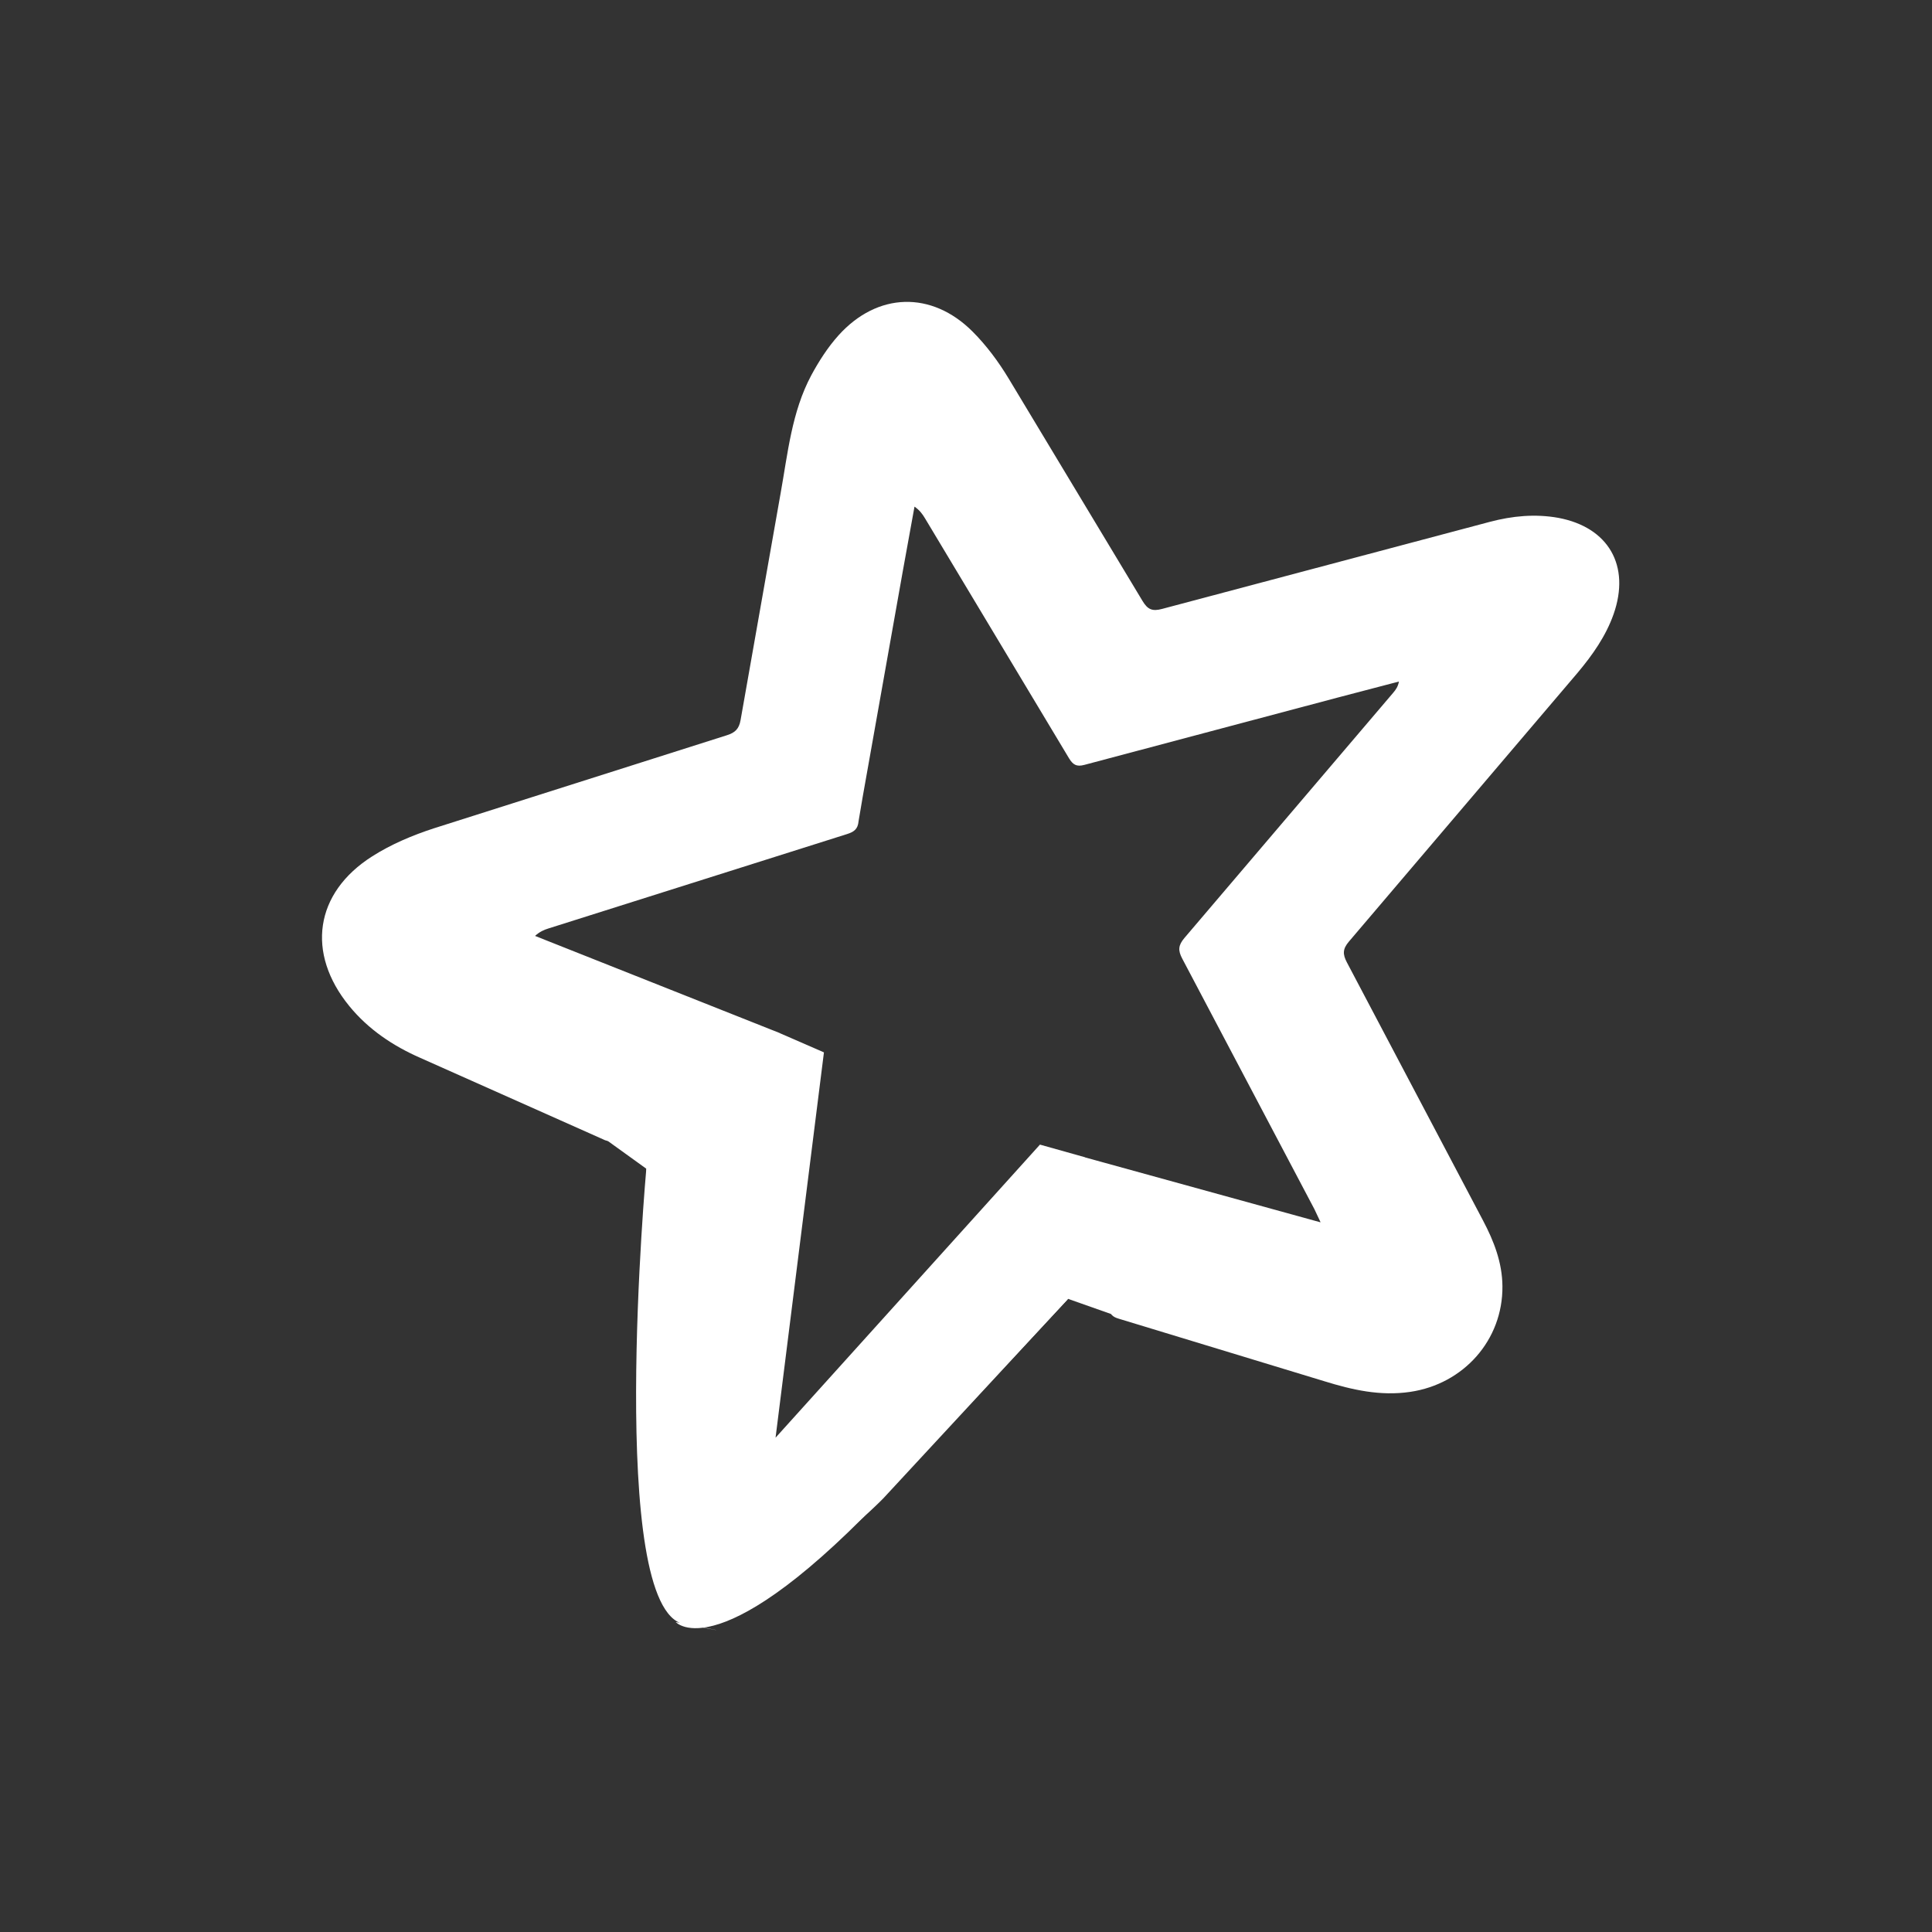
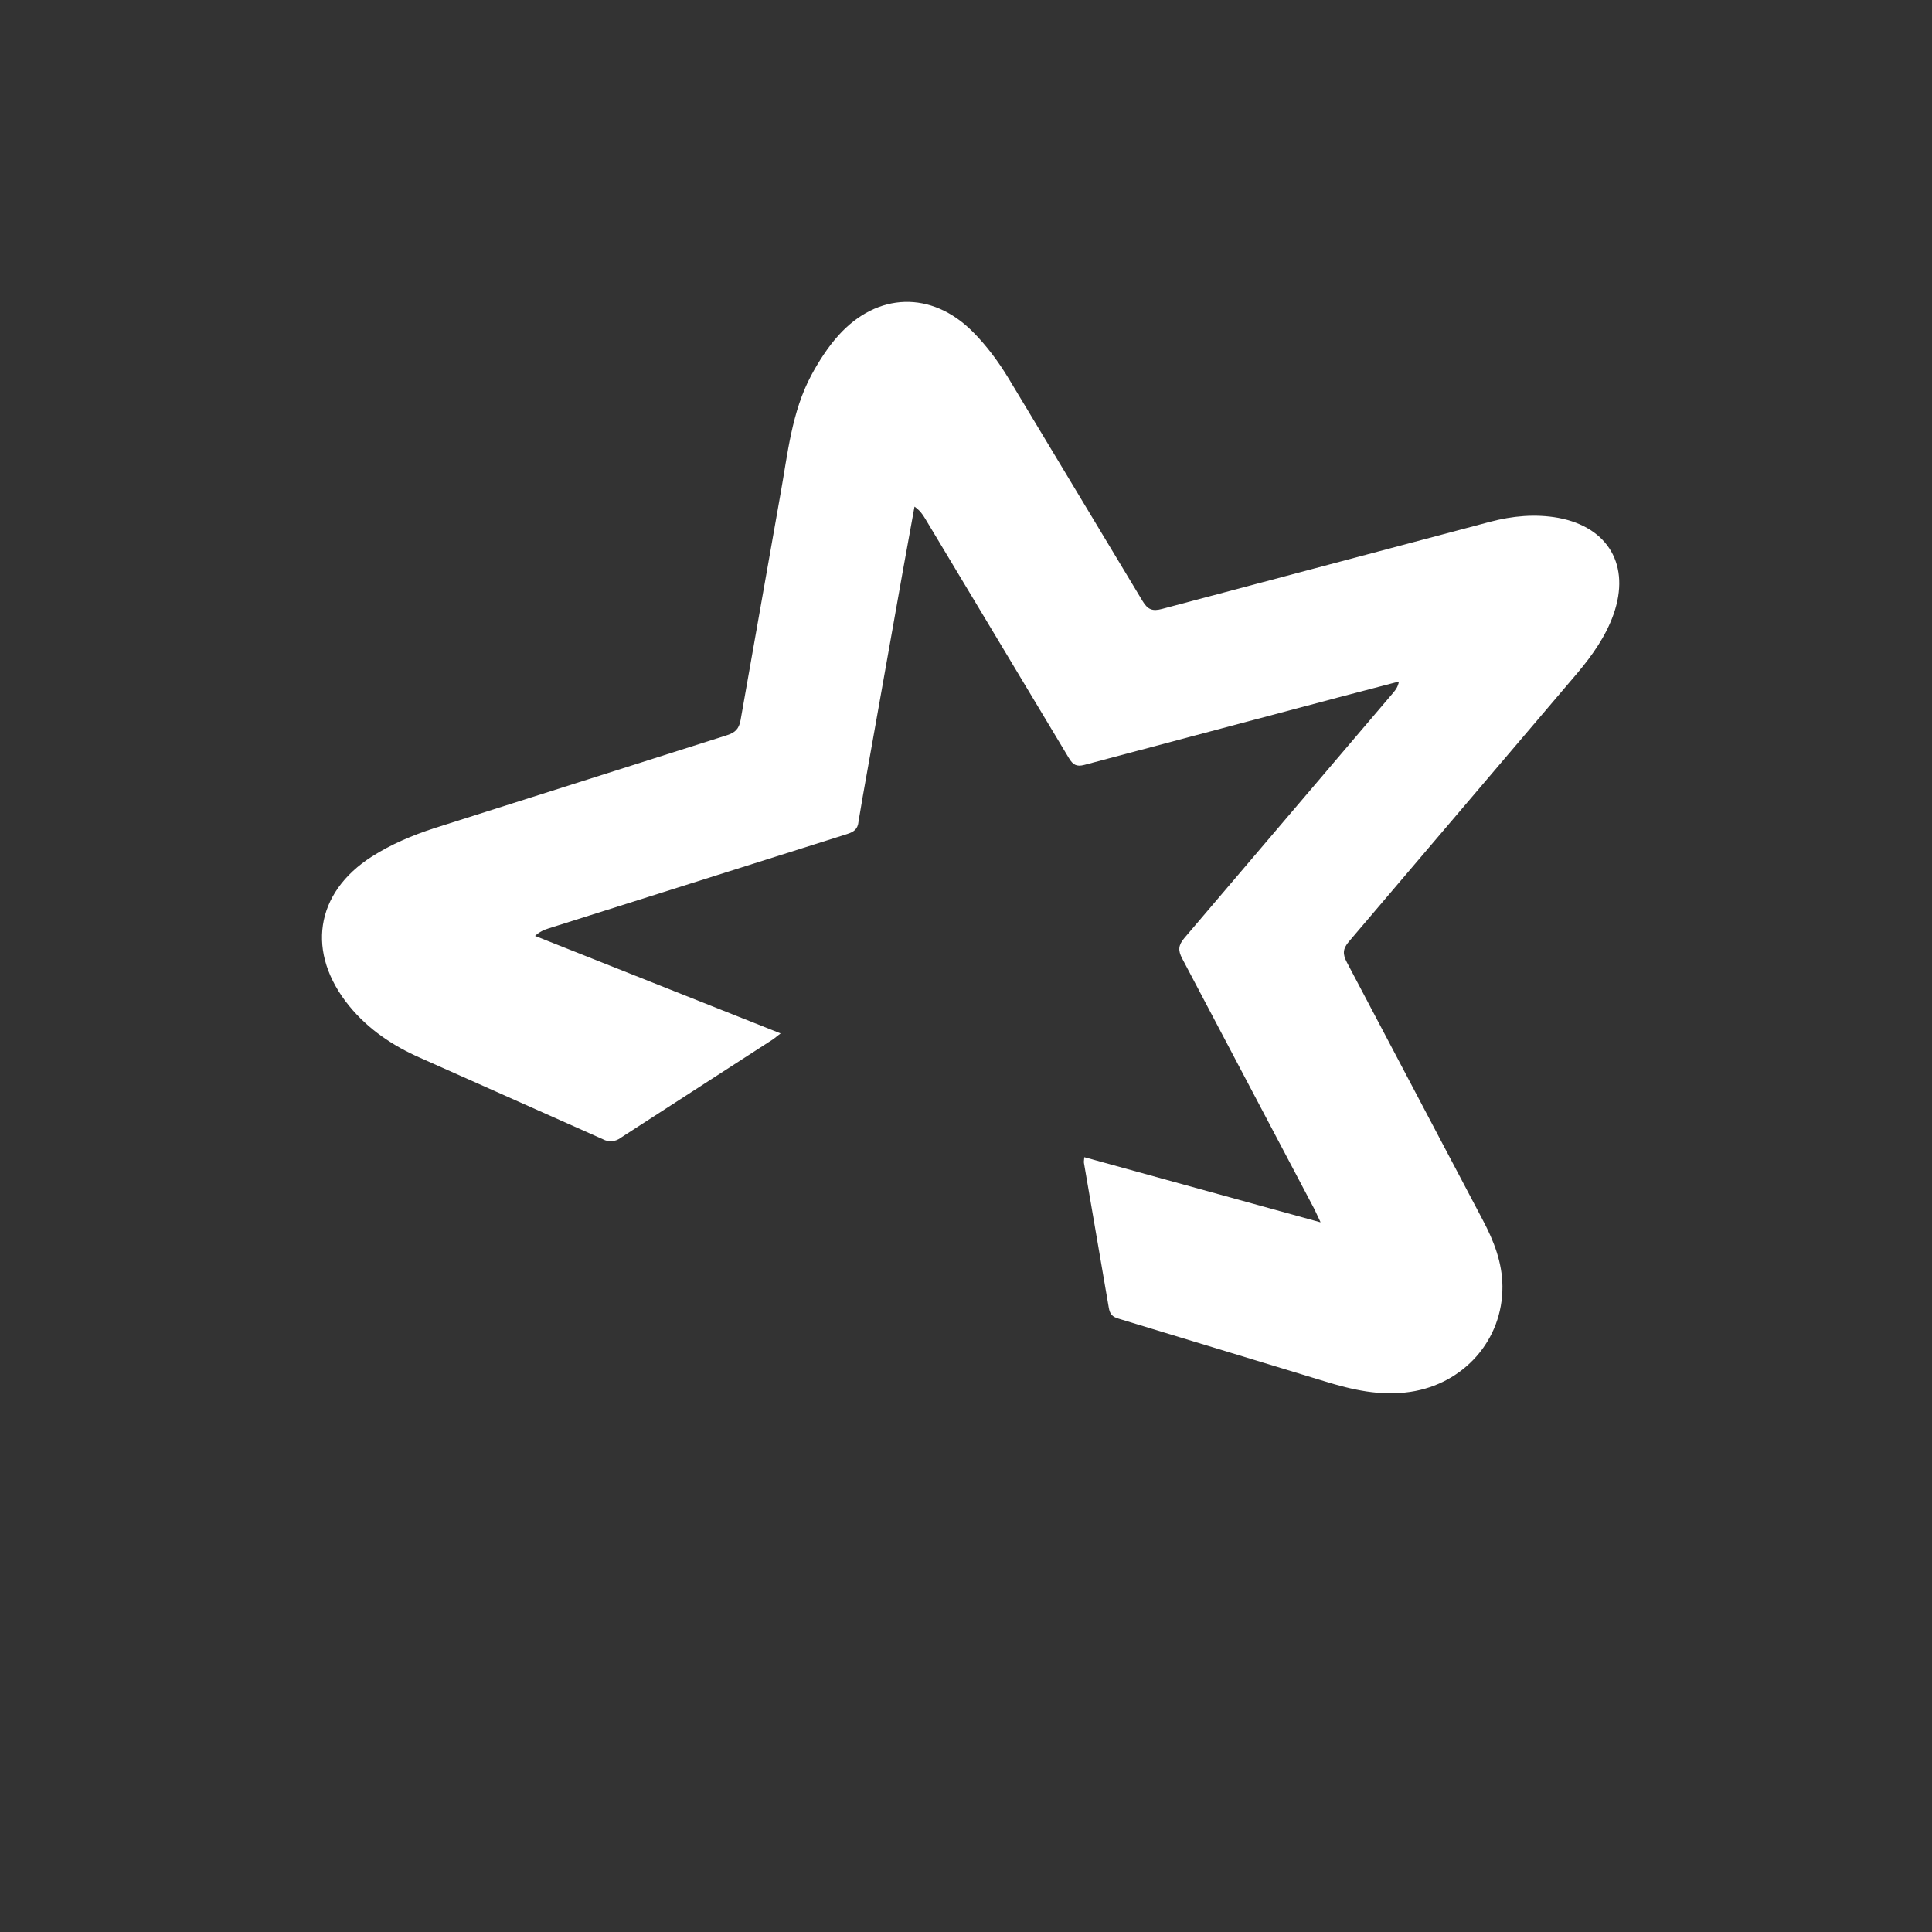
<svg xmlns="http://www.w3.org/2000/svg" width="96" height="96" viewBox="0 0 96 96" fill="none">
  <rect x="0" y="0" width="96" height="96" fill="#333333" stroke="none" />
-   <path d="M38.778 51.35L40.941 52.292L38.537 71.438L51.675 56.875L53.89 57.497L56.618 65.79L53.073 64.54L43.899 74.444C43.899 74.444 39.796 78.692 37.572 77.976C35.348 77.26 33.471 75.278 33.262 71.734C33.054 68.191 32.116 58.074 32.116 58.074L27.632 54.842L38.778 51.35Z" fill="white" />
  <path fill-rule="evenodd" clip-rule="evenodd" d="M65.614 60.724L65.313 60.085L58.746 47.636C58.524 47.219 58.551 46.971 58.845 46.617L69.234 34.415C69.355 34.272 69.466 34.12 69.512 33.865L66.479 34.659L53.88 38.007C53.489 38.112 53.312 37.997 53.116 37.674L45.962 25.754C45.838 25.548 45.704 25.357 45.441 25.174L44.864 28.355L42.867 39.594L42.661 40.809C42.627 41.205 42.428 41.338 42.079 41.448L27.248 46.136C27.03 46.205 26.819 46.292 26.586 46.505L38.788 51.349L38.431 51.63L30.839 56.538C30.715 56.634 30.566 56.692 30.41 56.705C30.253 56.718 30.097 56.684 29.959 56.609L20.886 52.566C19.529 51.971 18.307 51.154 17.357 49.992C15.207 47.363 15.63 44.37 18.495 42.551C19.433 41.953 20.497 41.505 21.559 41.159L36.127 36.531C36.524 36.404 36.722 36.221 36.799 35.78L38.783 24.541C39.144 22.539 39.336 20.474 40.311 18.65C40.685 17.956 41.134 17.253 41.667 16.662C43.596 14.52 46.289 14.438 48.329 16.478C49.017 17.166 49.618 17.979 50.121 18.812L56.77 29.859C57.03 30.295 57.266 30.385 57.746 30.256L74.031 25.93C75.15 25.634 76.283 25.526 77.43 25.731C79.93 26.199 81.024 28.112 80.178 30.518C79.793 31.61 79.129 32.549 78.393 33.427L67.027 46.786C66.717 47.149 66.71 47.411 66.925 47.818L73.692 60.649C74.232 61.672 74.645 62.735 74.655 63.91C74.681 66.585 72.726 68.773 70.069 69.162C68.581 69.38 67.198 69.063 65.803 68.632L55.585 65.524C55.27 65.43 55.149 65.306 55.093 64.966L53.861 57.784C53.849 57.718 53.869 57.647 53.879 57.5L65.605 60.734" fill="white" />
-   <path d="M32.115 58.075C32.115 58.075 30.135 79.972 33.992 80.701C37.848 81.43 33.575 80.597 33.575 80.597C33.575 80.597 35.764 83.099 44.417 73.819L53.072 64.54L35.763 74.758C36.18 74.236 37.953 56.511 37.953 56.511L32.115 58.075Z" fill="white" />
</svg>